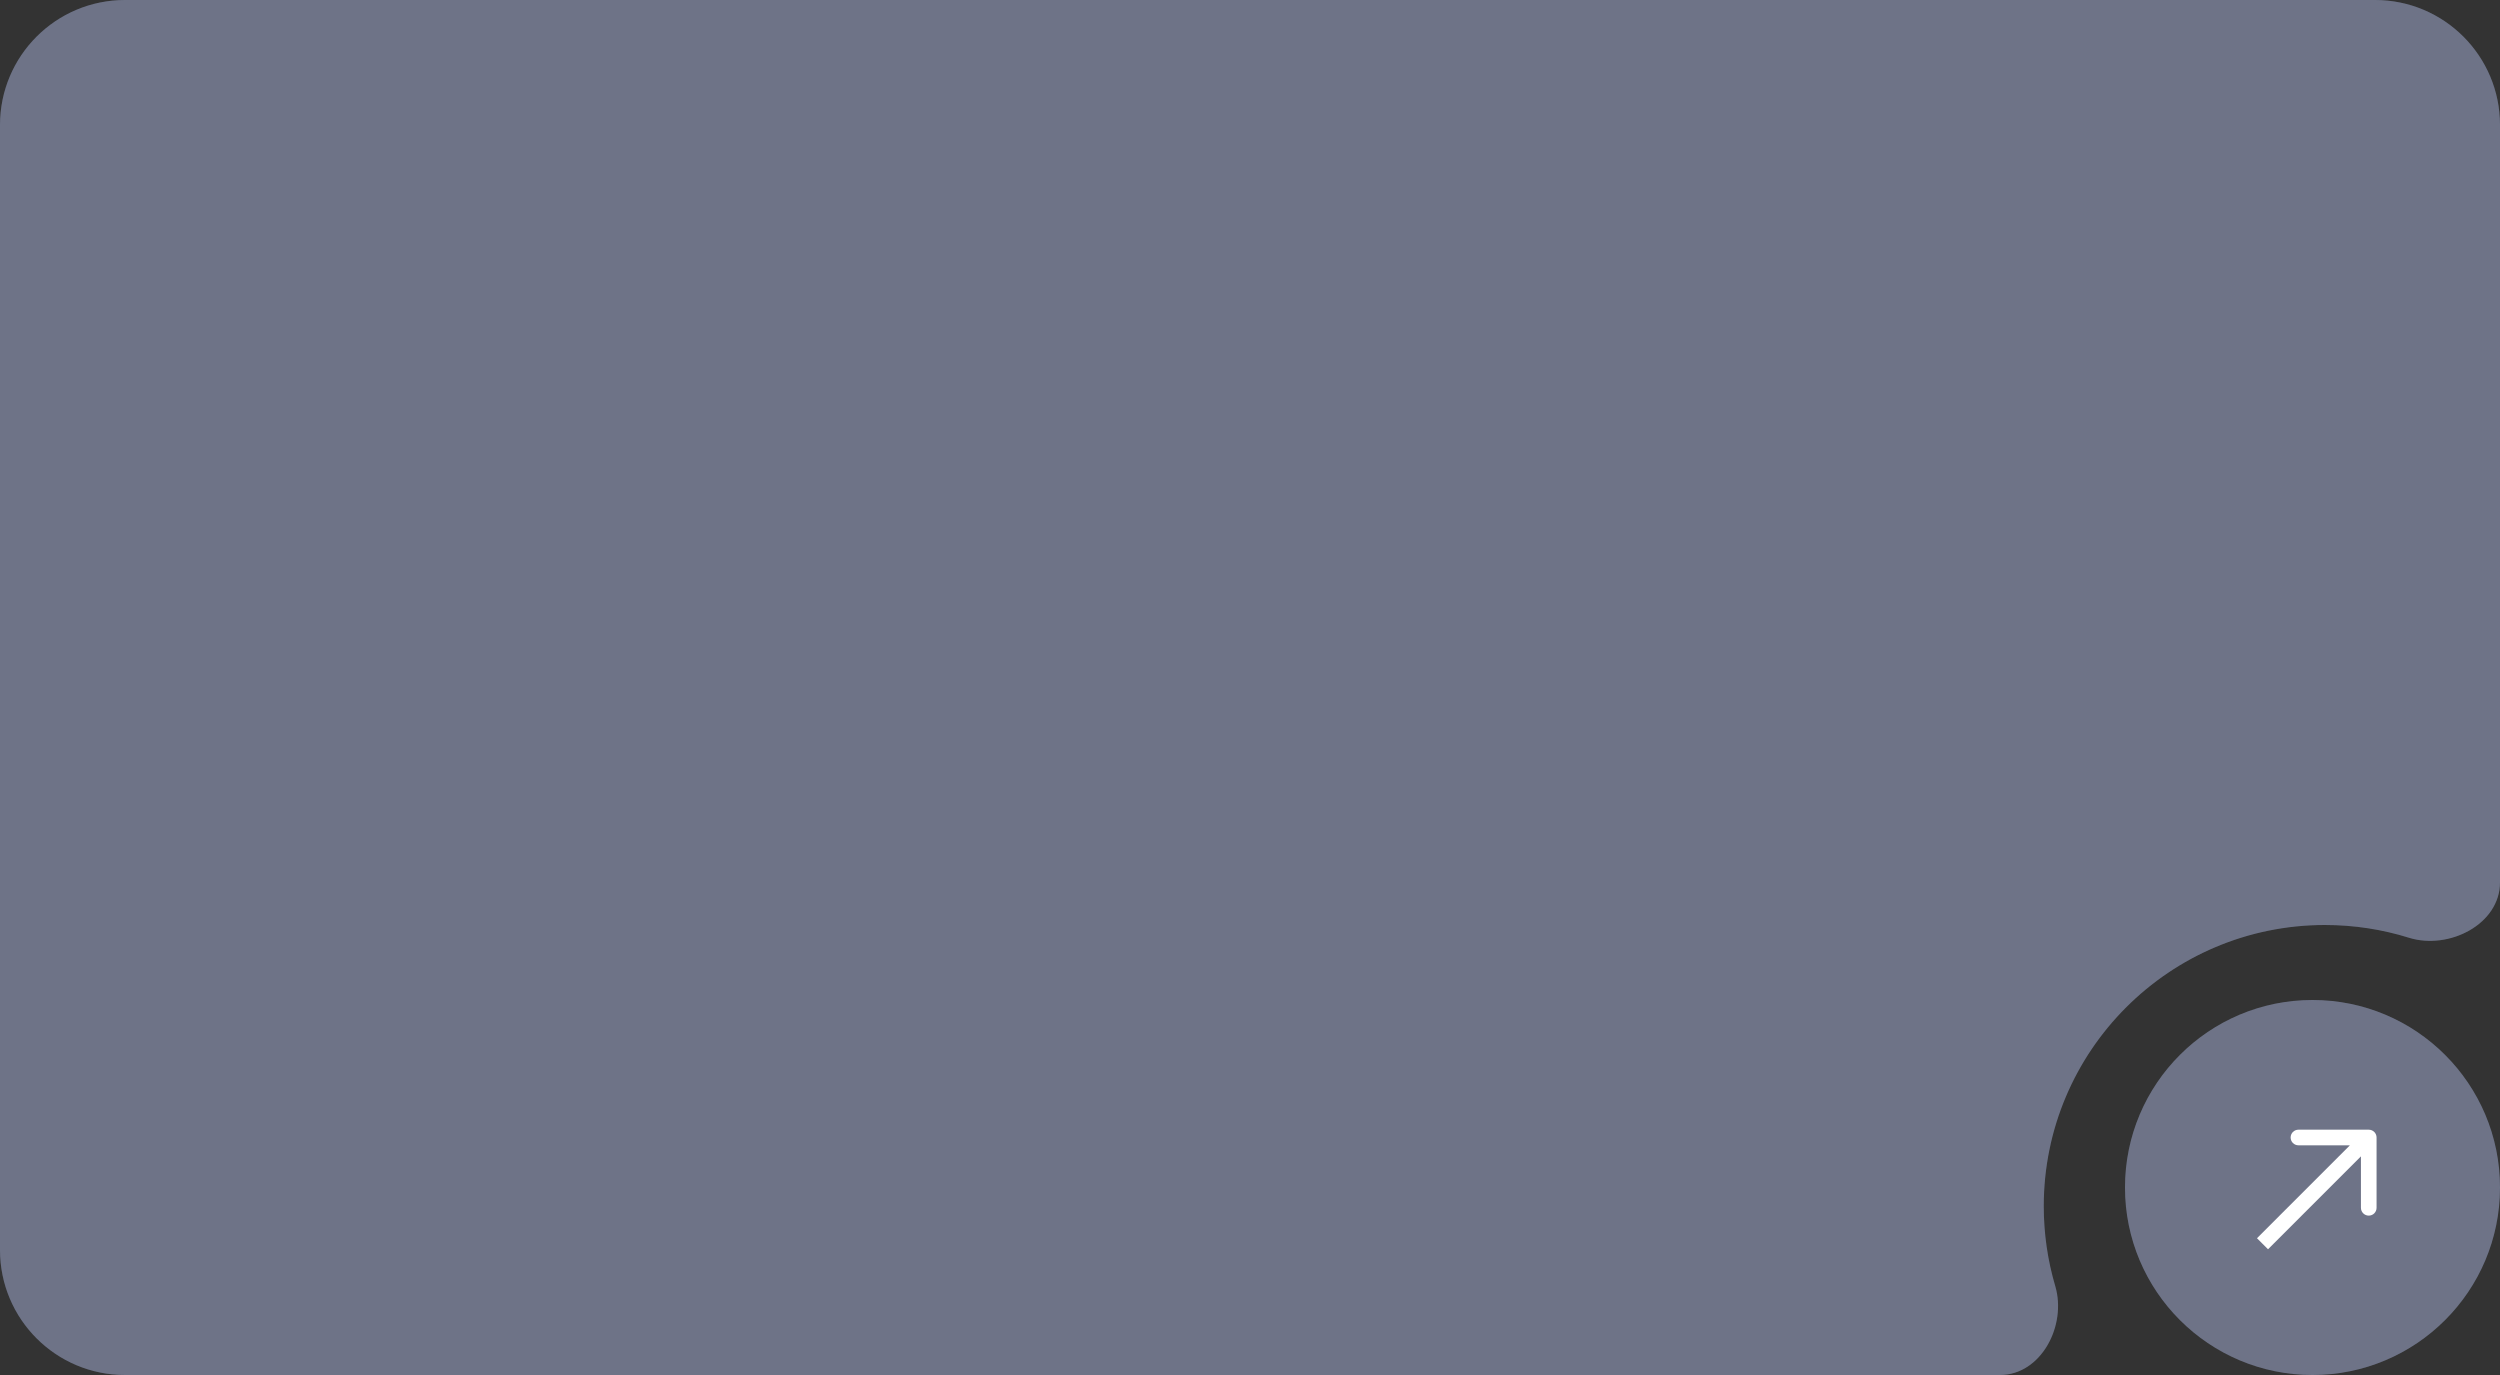
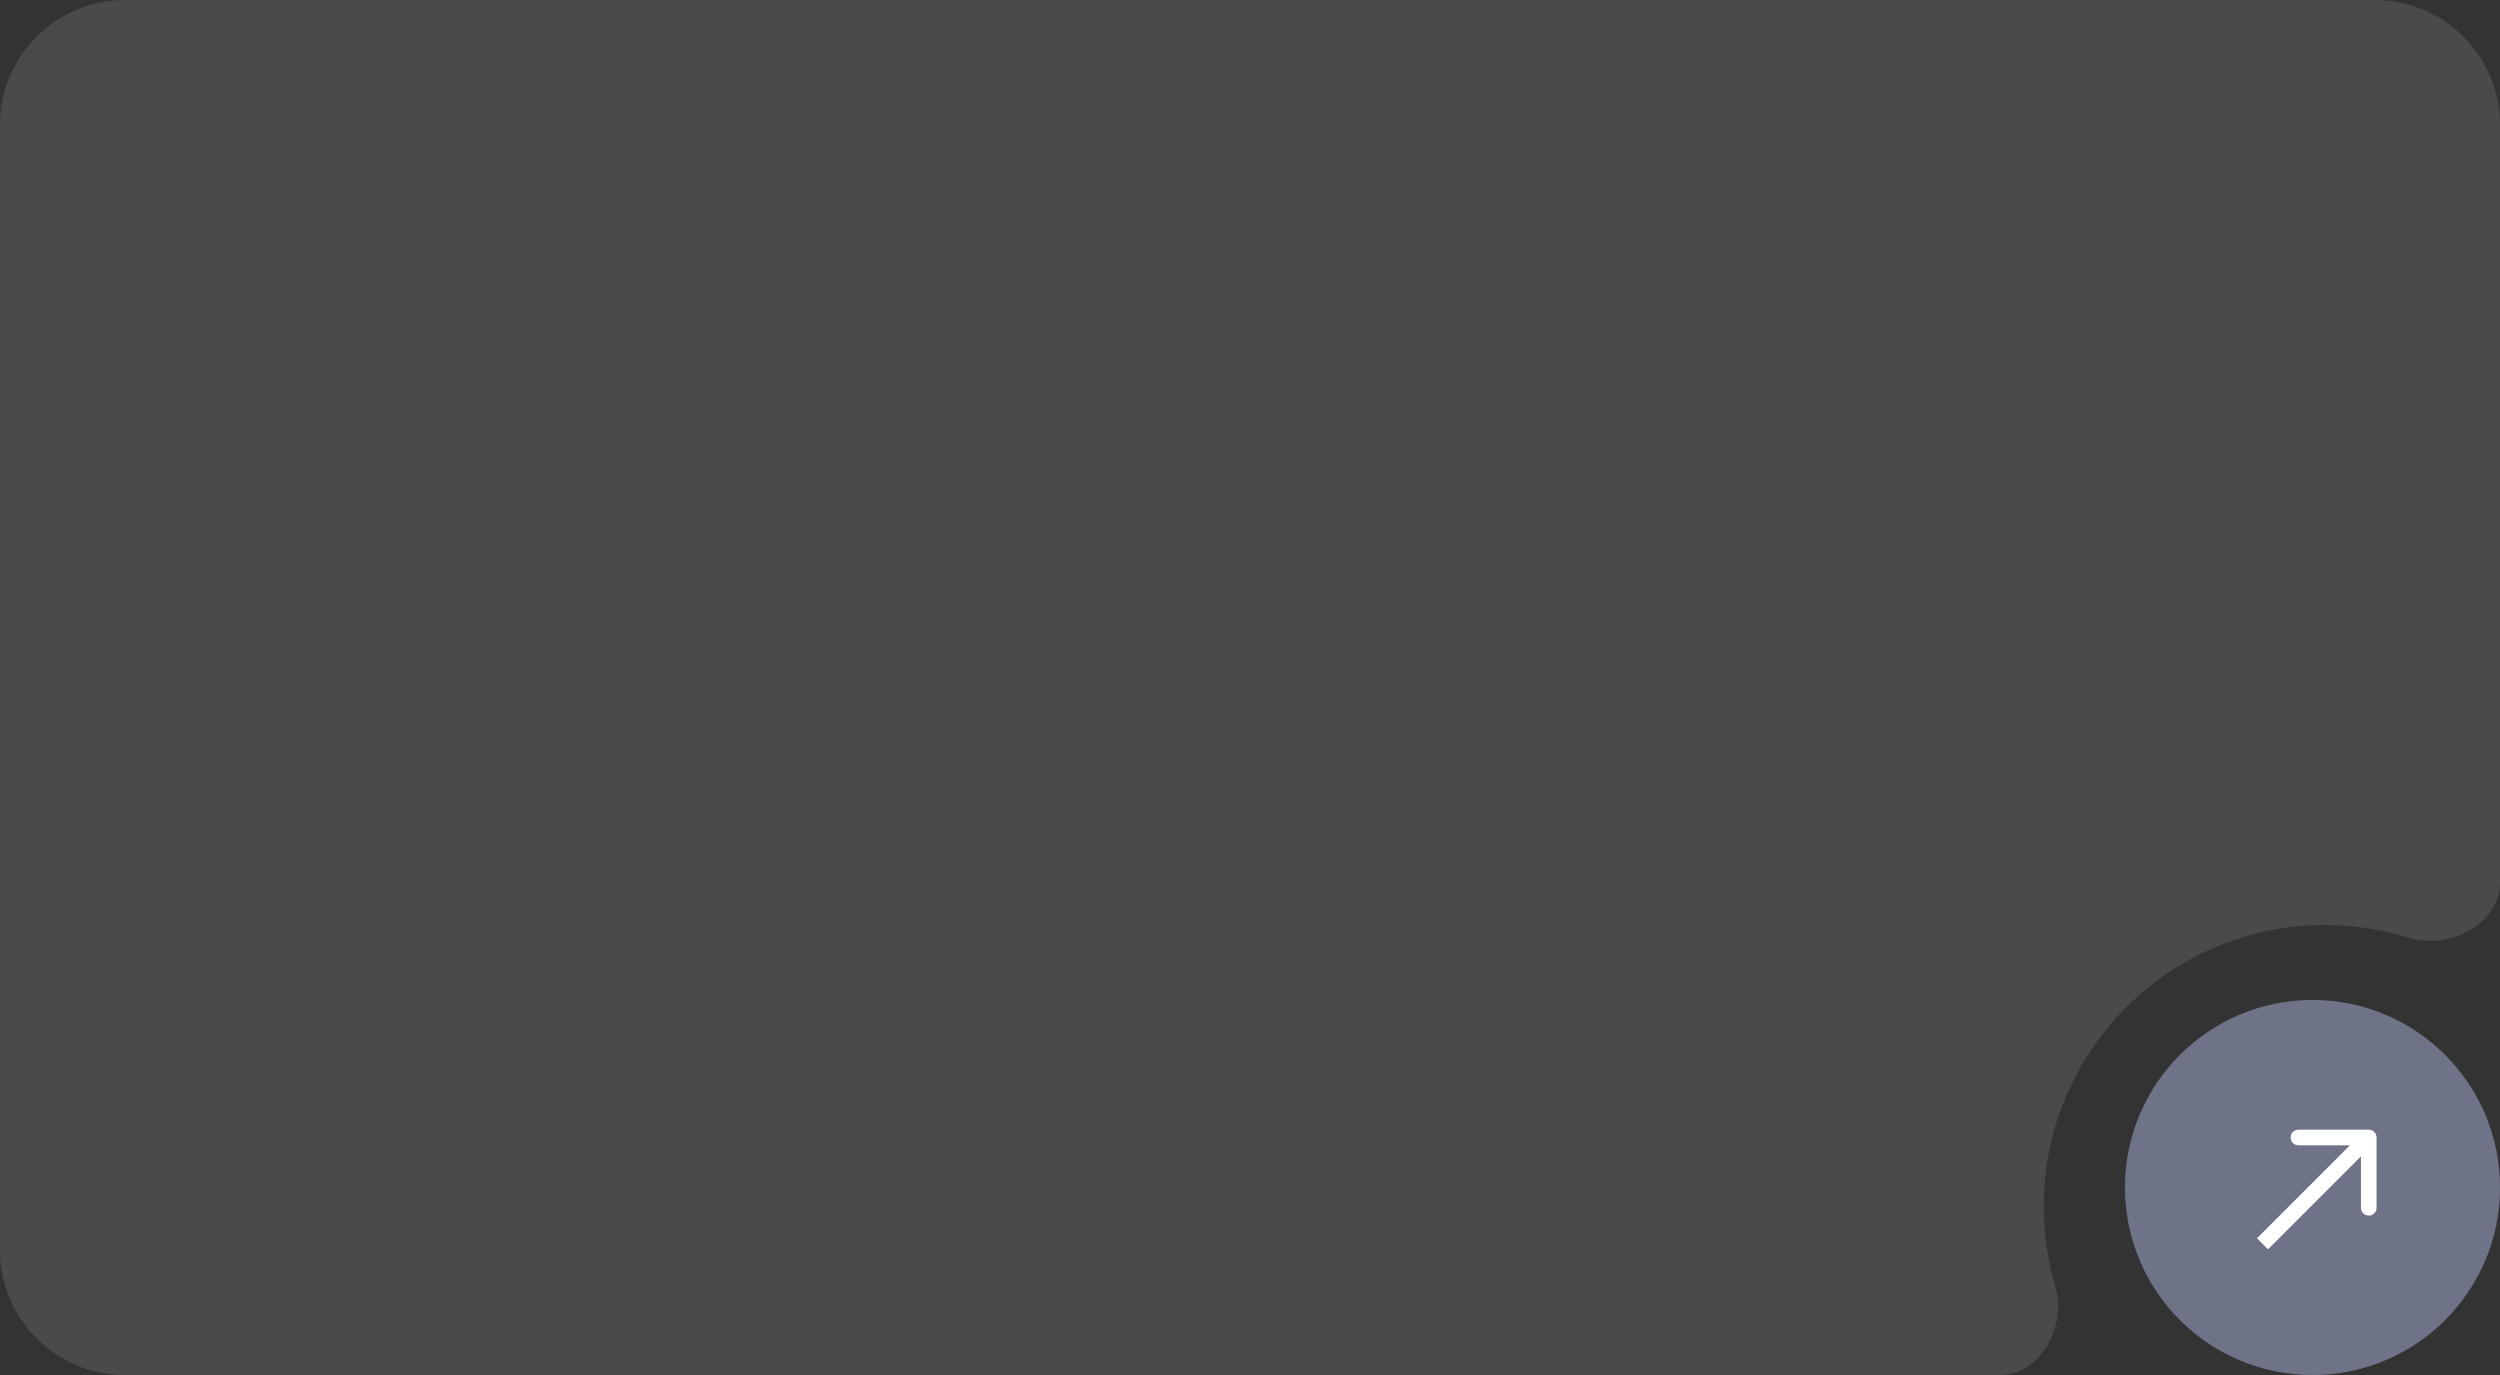
<svg xmlns="http://www.w3.org/2000/svg" width="400" height="220" viewBox="0 0 400 220" fill="none">
  <rect x="0" y="0" width="400" height="220" fill="#333333" stroke="none" />
-   <path d="M380 0C391.046 2.57703e-06 400 8.954 400 20V141.181C400 147.88 391.822 152.035 385.428 150.038C381.187 148.714 376.677 148 372 148C347.147 148 327 168.147 327 193C327 197.436 327.642 201.722 328.838 205.77C330.707 212.094 326.578 220 319.983 220H20C8.954 220 3.2215e-07 211.046 0 200V20C0 8.954 8.954 1.61064e-07 20 0H380Z" fill="#8592BF" fill-opacity="0.55" />
  <path d="M380 0C391.046 2.57703e-06 400 8.954 400 20V141.181C400 147.88 391.822 152.035 385.428 150.038C381.187 148.714 376.677 148 372 148C347.147 148 327 168.147 327 193C327 197.436 327.642 201.722 328.838 205.77C330.707 212.094 326.578 220 319.983 220H20C8.954 220 3.2215e-07 211.046 0 200V20C0 8.954 8.954 1.61064e-07 20 0H380Z" fill="#A7A7A7" fill-opacity="0.2" />
  <circle cx="370" cy="190" r="30" fill="#8592BF" fill-opacity="0.55" />
  <circle cx="370" cy="190" r="30" fill="#A7A7A7" fill-opacity="0.2" />
  <path d="M380.25 182C380.25 181.31 379.69 180.75 379 180.75H367.75C367.06 180.75 366.5 181.31 366.5 182C366.5 182.69 367.06 183.25 367.75 183.25H377.75V193.25C377.75 193.94 378.31 194.5 379 194.5C379.69 194.5 380.25 193.94 380.25 193.25V182ZM362 199L362.884 199.884L379.884 182.884L379 182L378.116 181.116L361.116 198.116L362 199Z" fill="white" />
</svg>